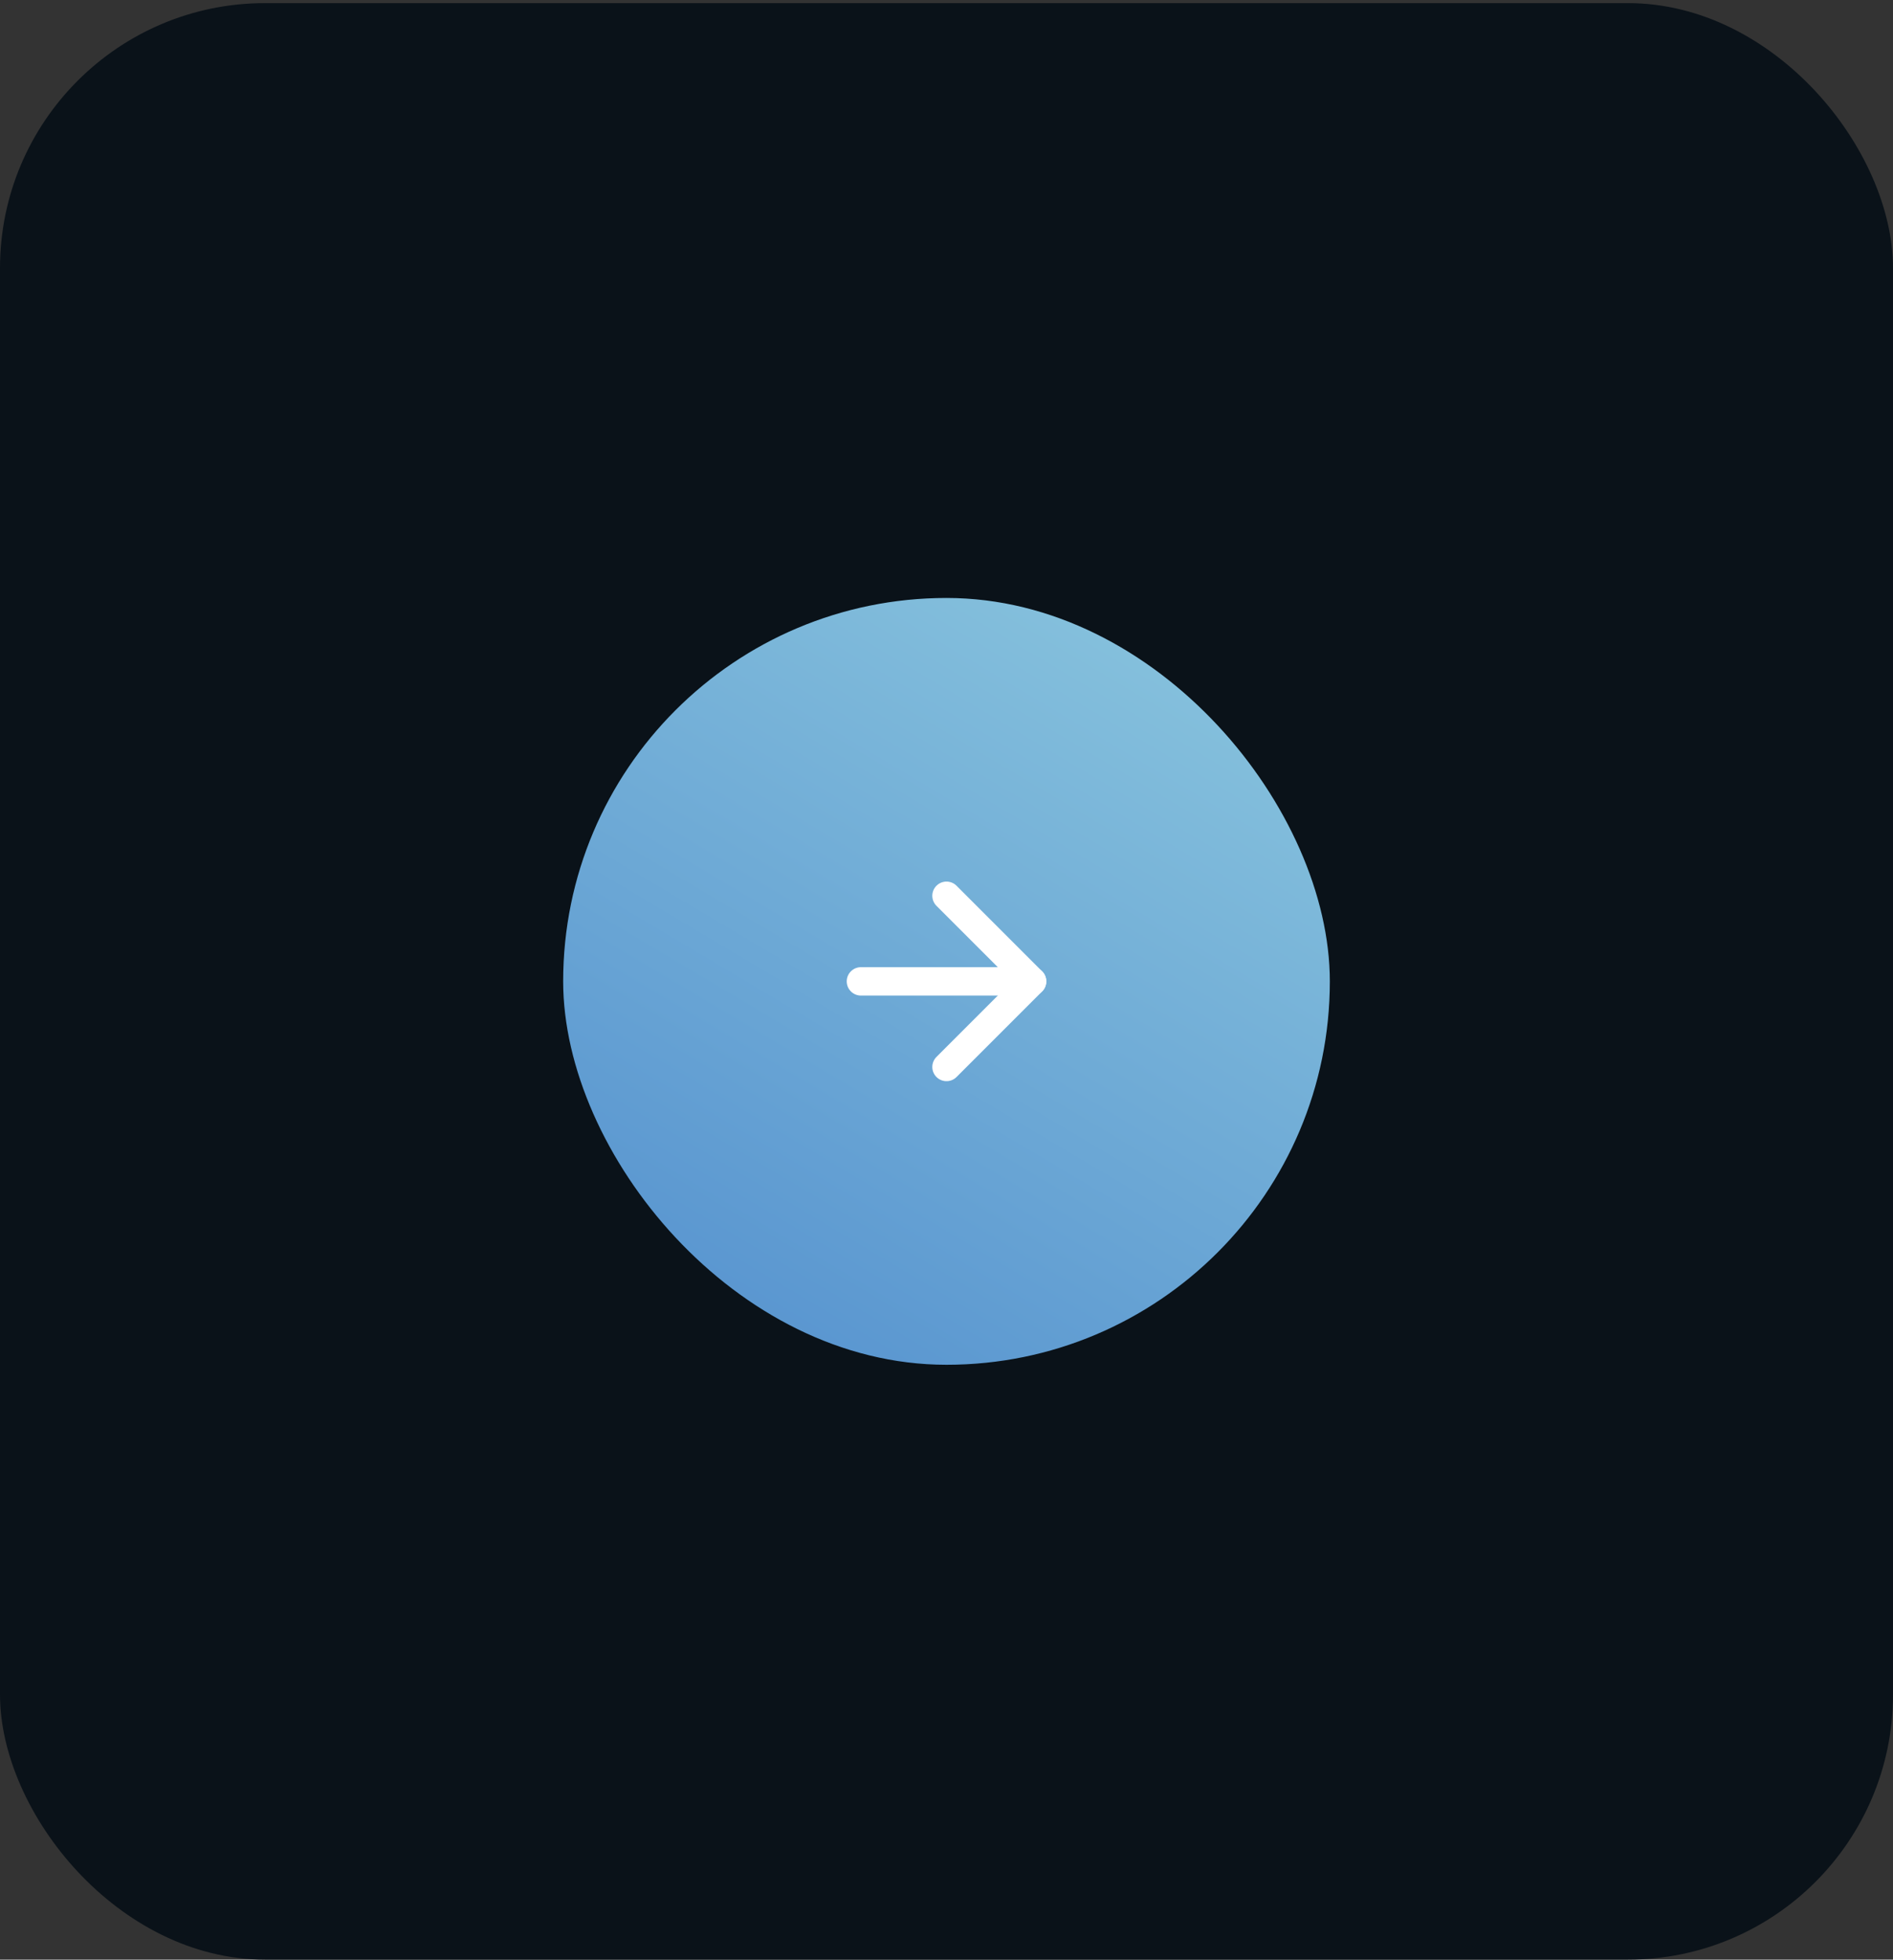
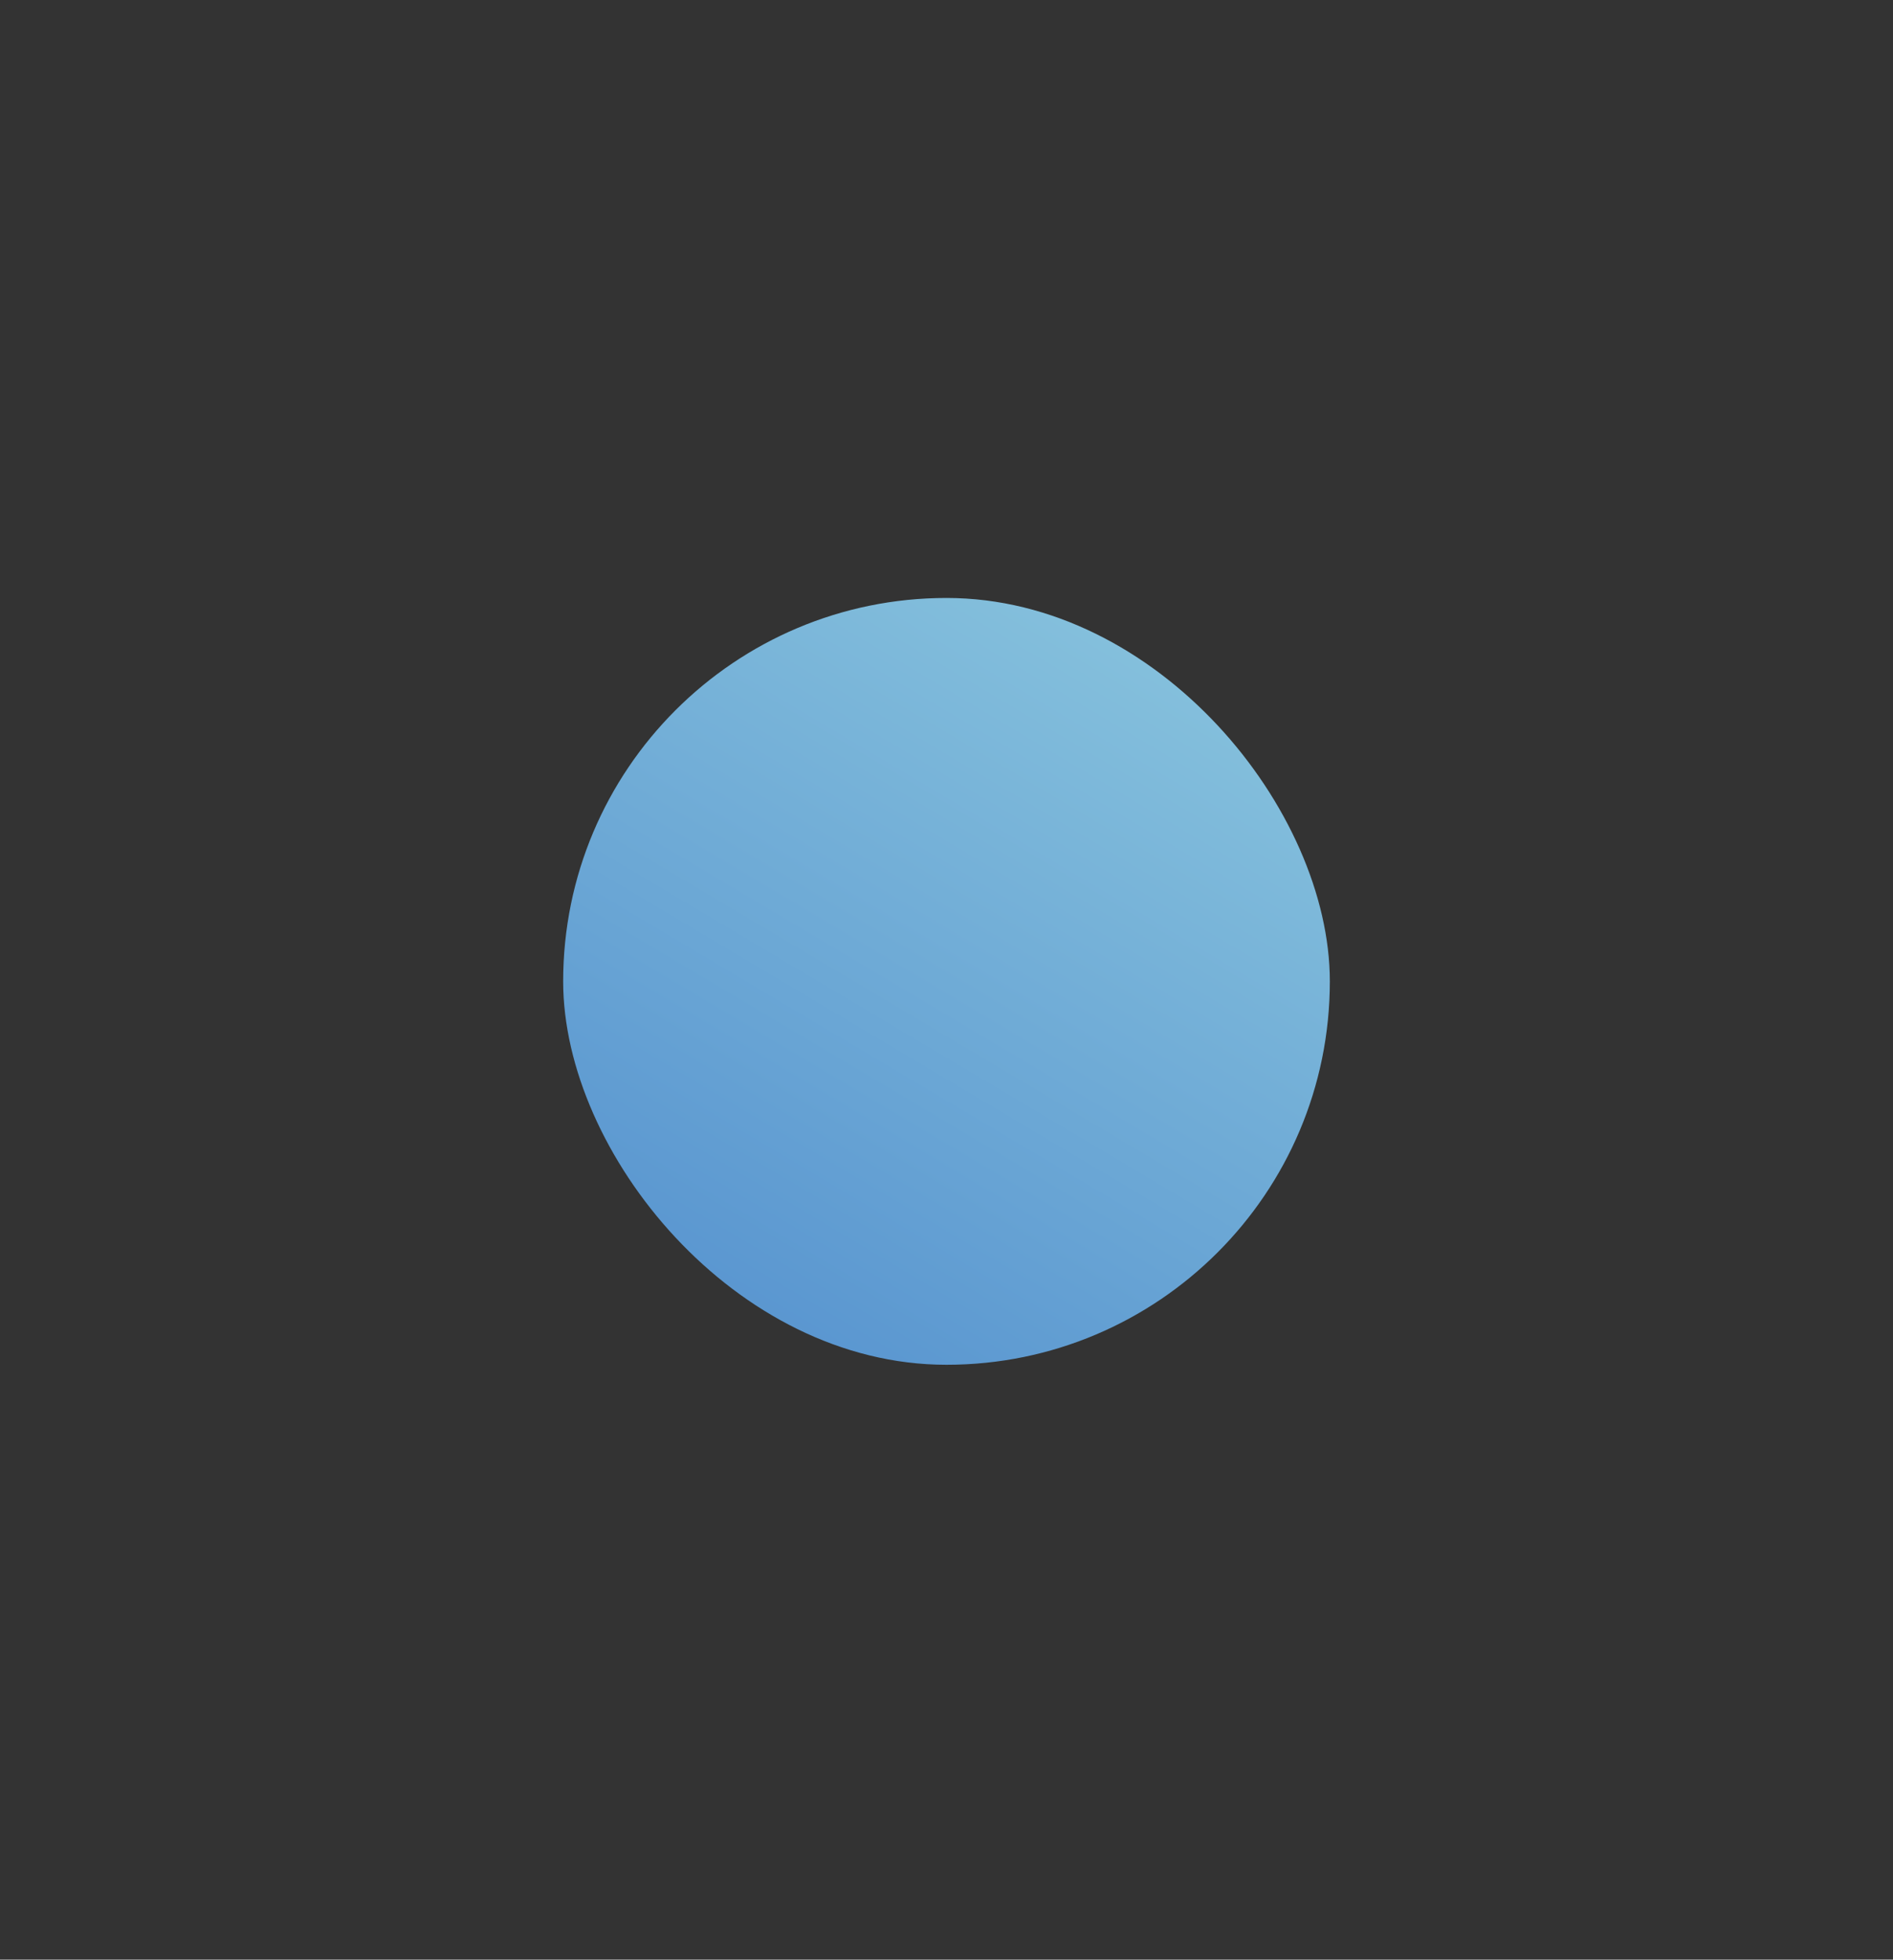
<svg xmlns="http://www.w3.org/2000/svg" width="200" height="207" viewBox="0 0 200 207" fill="none">
  <rect x="0" y="0" width="200" height="207" fill="#333333" stroke="none" />
-   <rect y="0.33" width="200" height="206.67" rx="28" fill="#0A1219" />
  <rect x="59.5" y="63.165" width="81" height="81" rx="40.5" fill="url(#paint0_linear_405_1303)" />
-   <path d="M90.959 103.665H109.042" stroke="white" stroke-width="3" stroke-linecap="round" stroke-linejoin="round" />
-   <path d="M100 94.623L109.042 103.665L100 112.707" stroke="white" stroke-width="3" stroke-linecap="round" stroke-linejoin="round" />
  <defs>
    <linearGradient id="paint0_linear_405_1303" x1="59.667" y1="185" x2="144.167" y2="43" gradientUnits="userSpaceOnUse">
      <stop stop-color="#407DC9" />
      <stop offset="1" stop-color="#96D1E1" />
    </linearGradient>
  </defs>
</svg>